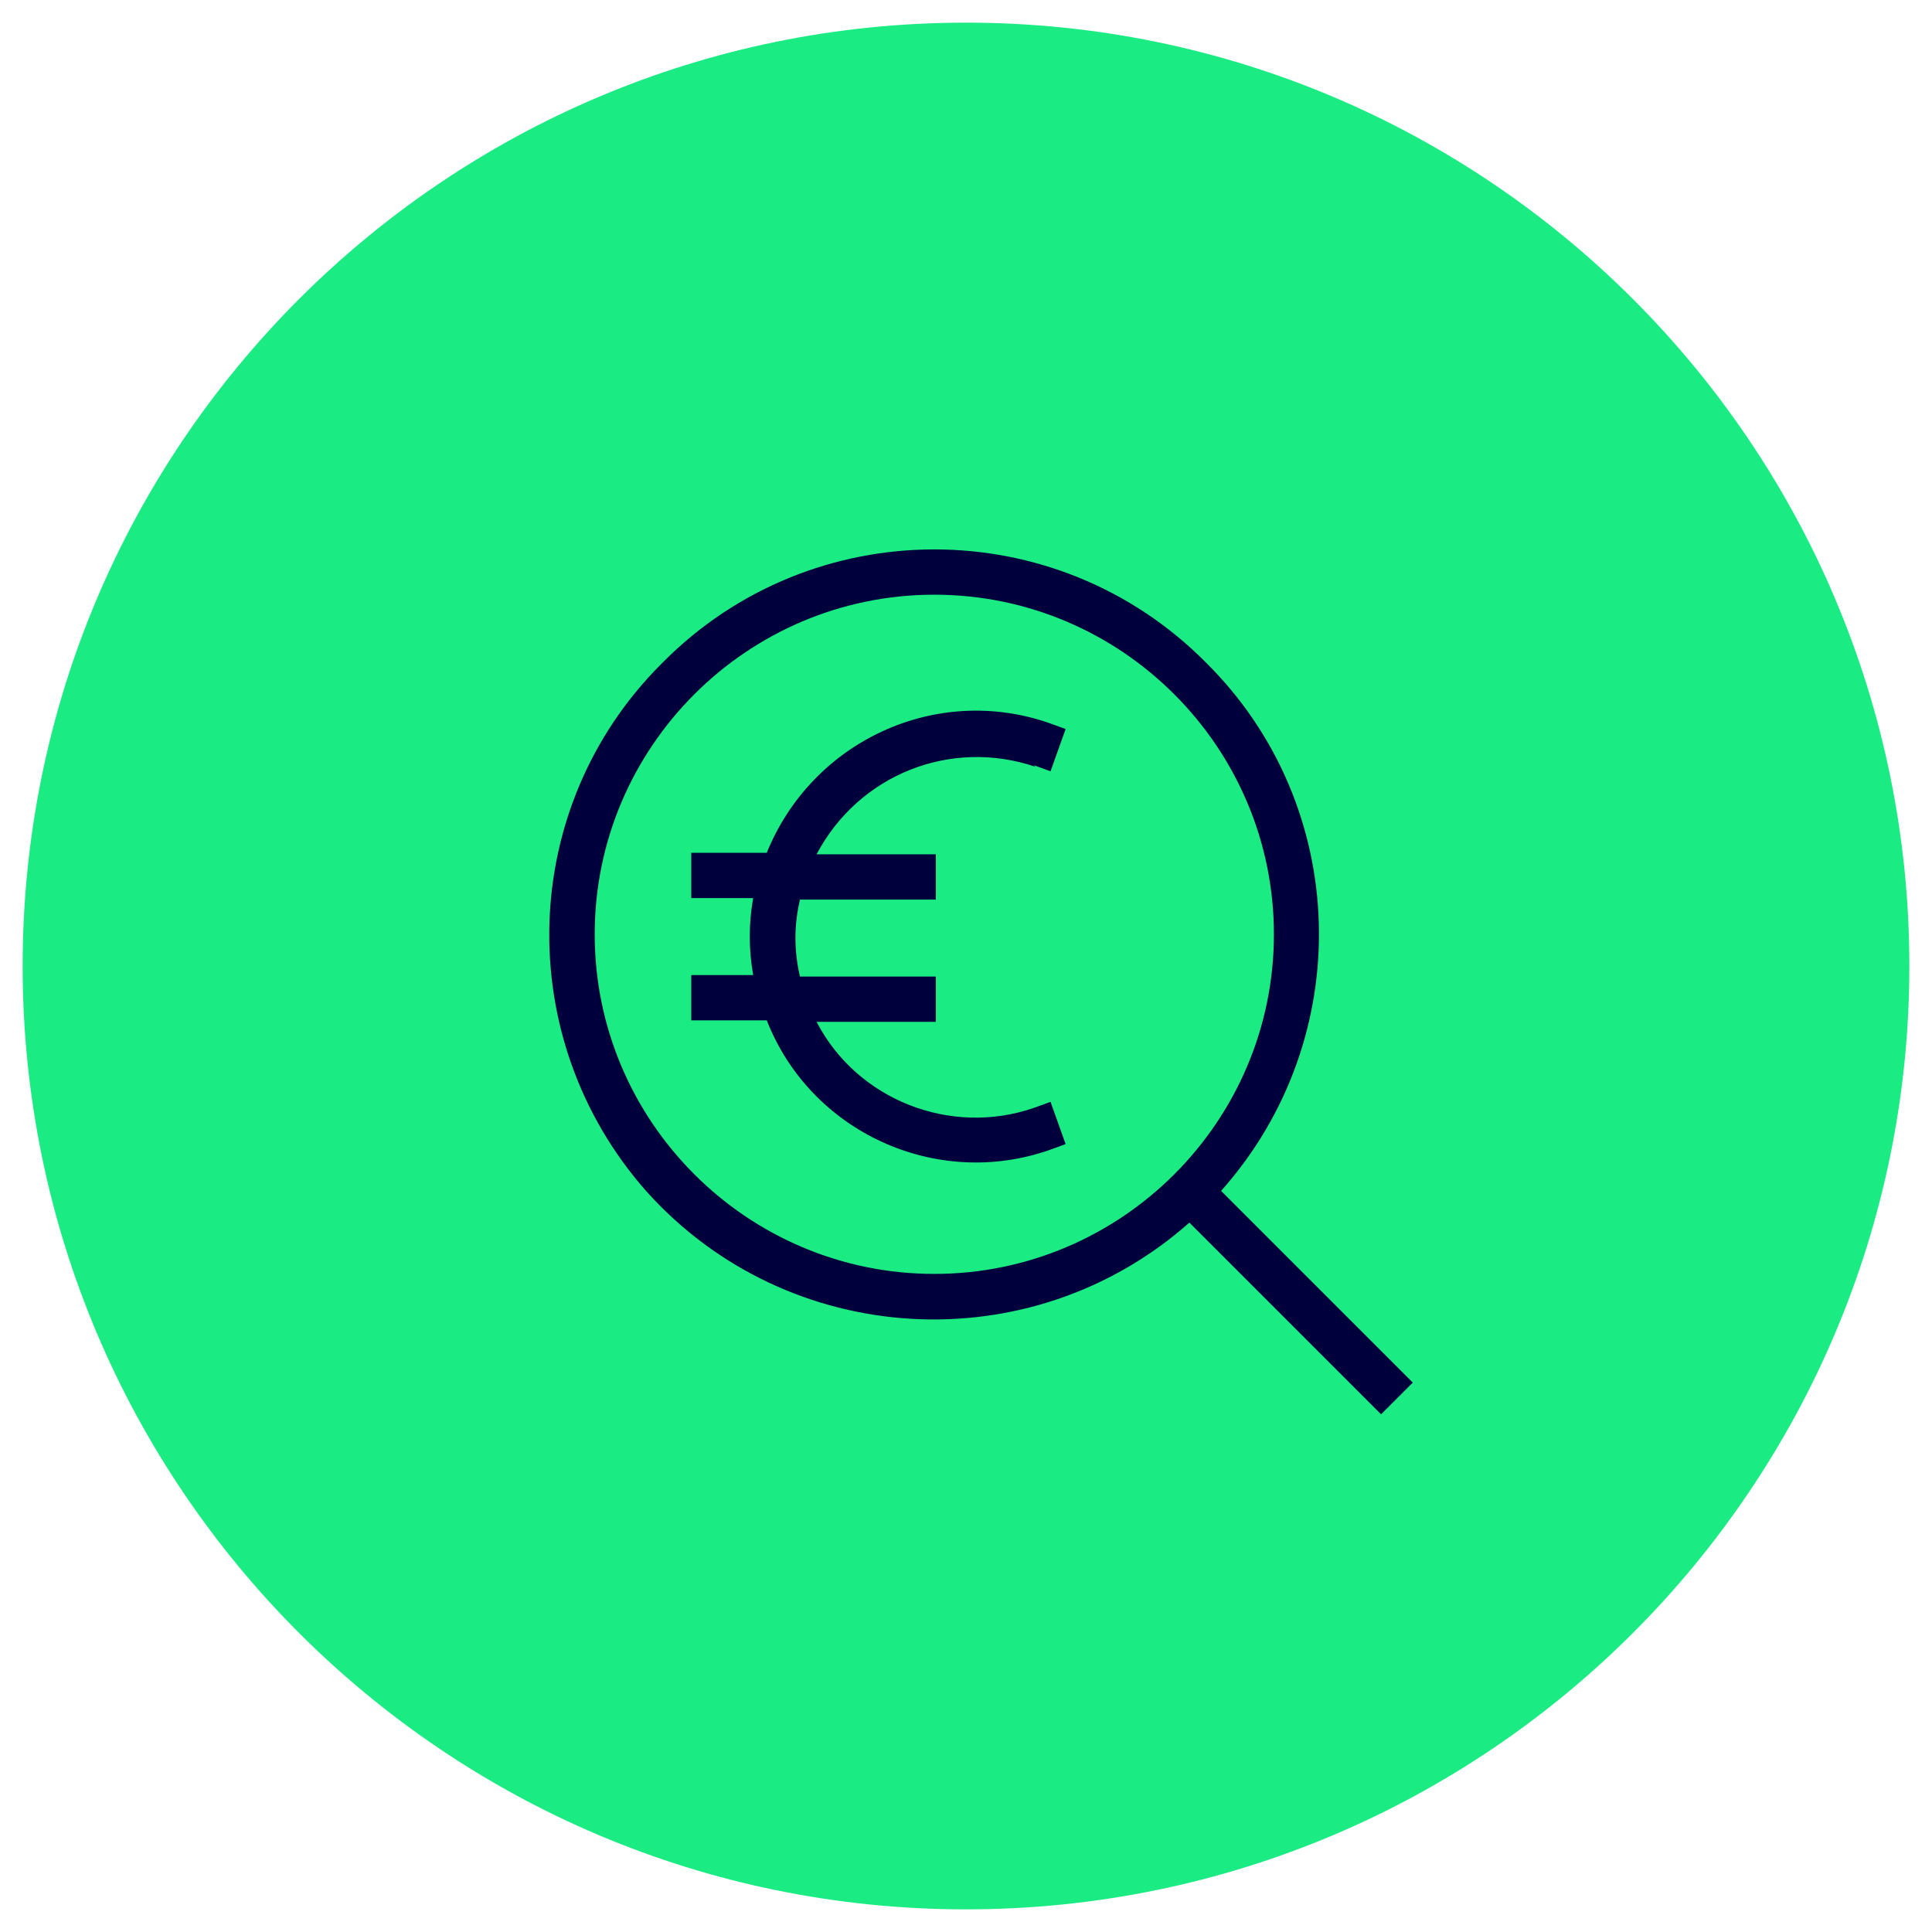
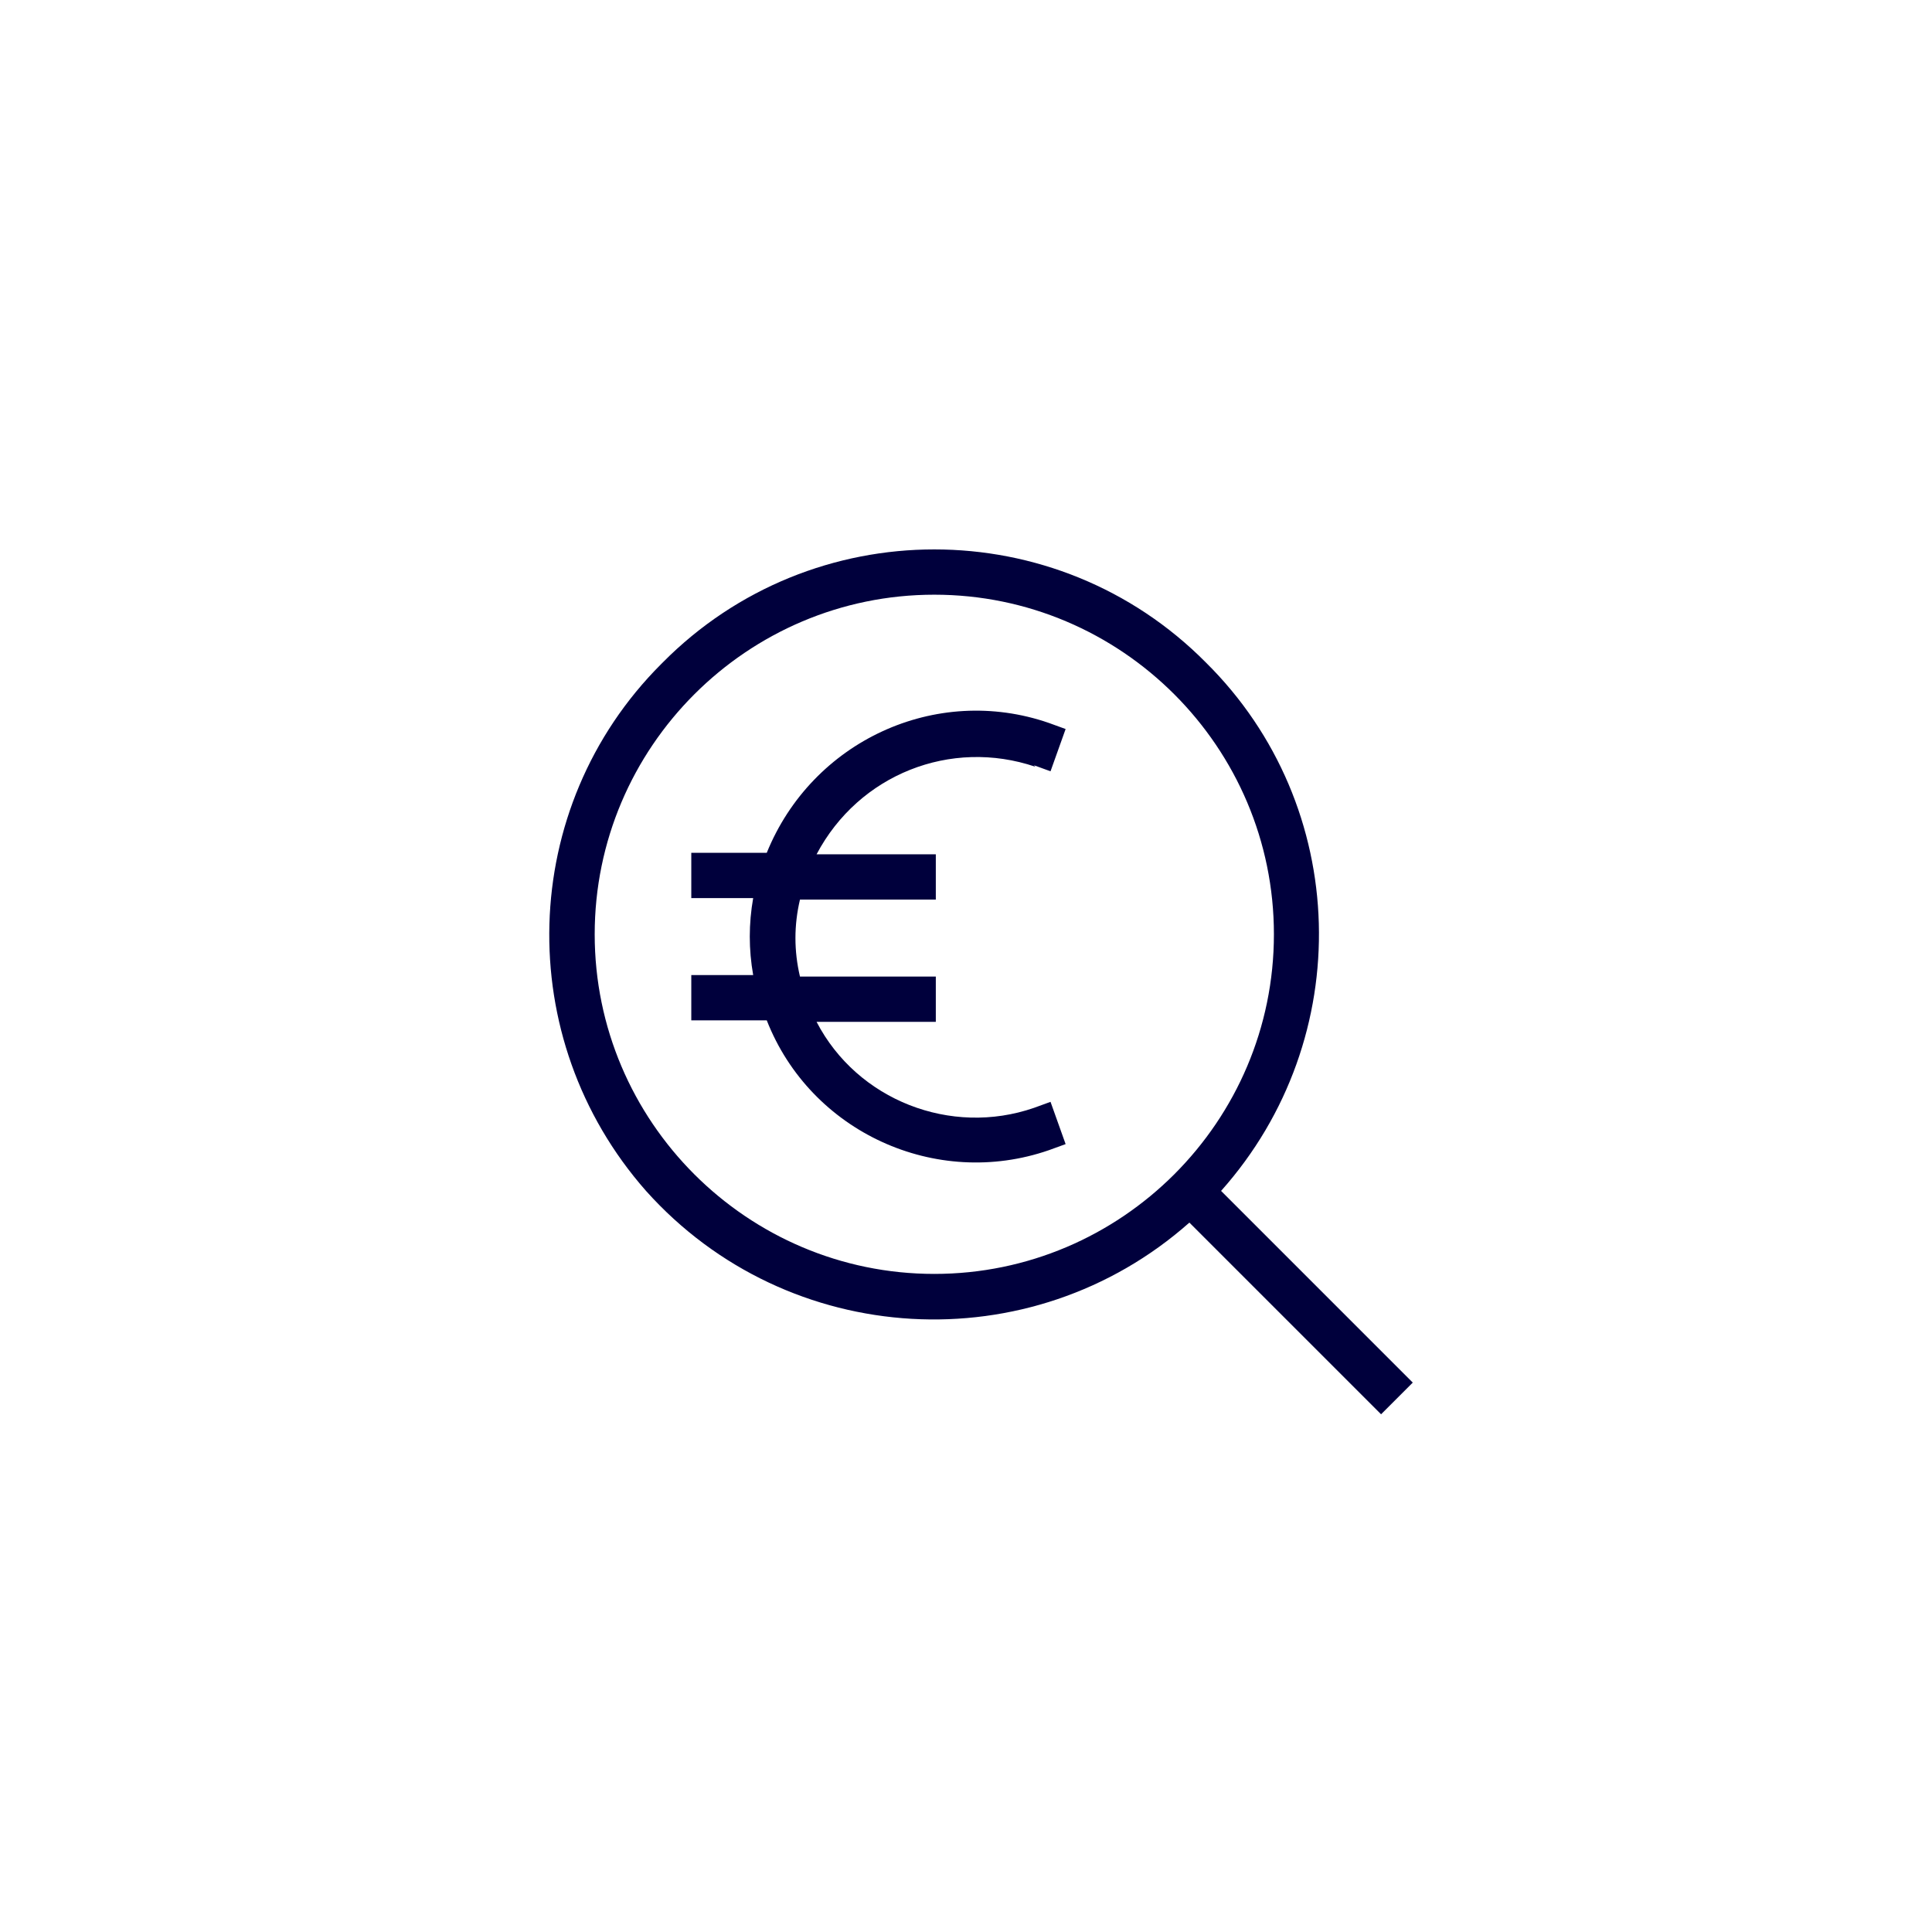
<svg xmlns="http://www.w3.org/2000/svg" id="Ebene_1" version="1.1" viewBox="0 0 128 128">
  <defs>
    <style>
      .st0 {
        fill: #1beb83;
      }

      .st1 {
        fill: #00003c;
        fill-rule: evenodd;
      }
    </style>
  </defs>
-   <path class="st0" d="M64,1.5h0c34.5,0,62.5,28,62.5,62.5h0c0,34.5-28,62.5-62.5,62.5h0C29.5,126.5,1.5,98.5,1.5,64h0C1.5,29.5,29.5,1.5,64,1.5Z" />
  <path class="st1" d="M43.9,43.9c9.9-10,26.1-10,36,0,9.6,9.5,10,24.9,1,35l12.7,12.7-2.1,2.1-12.7-12.7c-10.5,9.3-26.6,8.4-36-2.1-8.9-10.1-8.5-25.4,1-34.9ZM61.9,39.4c-12.4,0-22.5,10.1-22.5,22.5s10.1,22.5,22.5,22.5,22.5-10.1,22.5-22.5-10.1-22.5-22.5-22.5ZM68.6,50.8c-5.6-1.9-11.7.5-14.5,5.8h7.9v3h-9c-.4,1.7-.4,3.4,0,5.1h9v3h-7.9c2.7,5.2,8.9,7.6,14.4,5.7l1.1-.4,1,2.8-1.1.4h0c-7.5,2.6-15.8-1.2-18.7-8.6h-5v-3h4.1c-.3-1.7-.3-3.4,0-5.1h-4.1v-3h5c3-7.4,11.2-11.2,18.7-8.6h0s1.1.4,1.1.4l-1,2.8s-1.1-.4-1.1-.4Z" />
</svg>